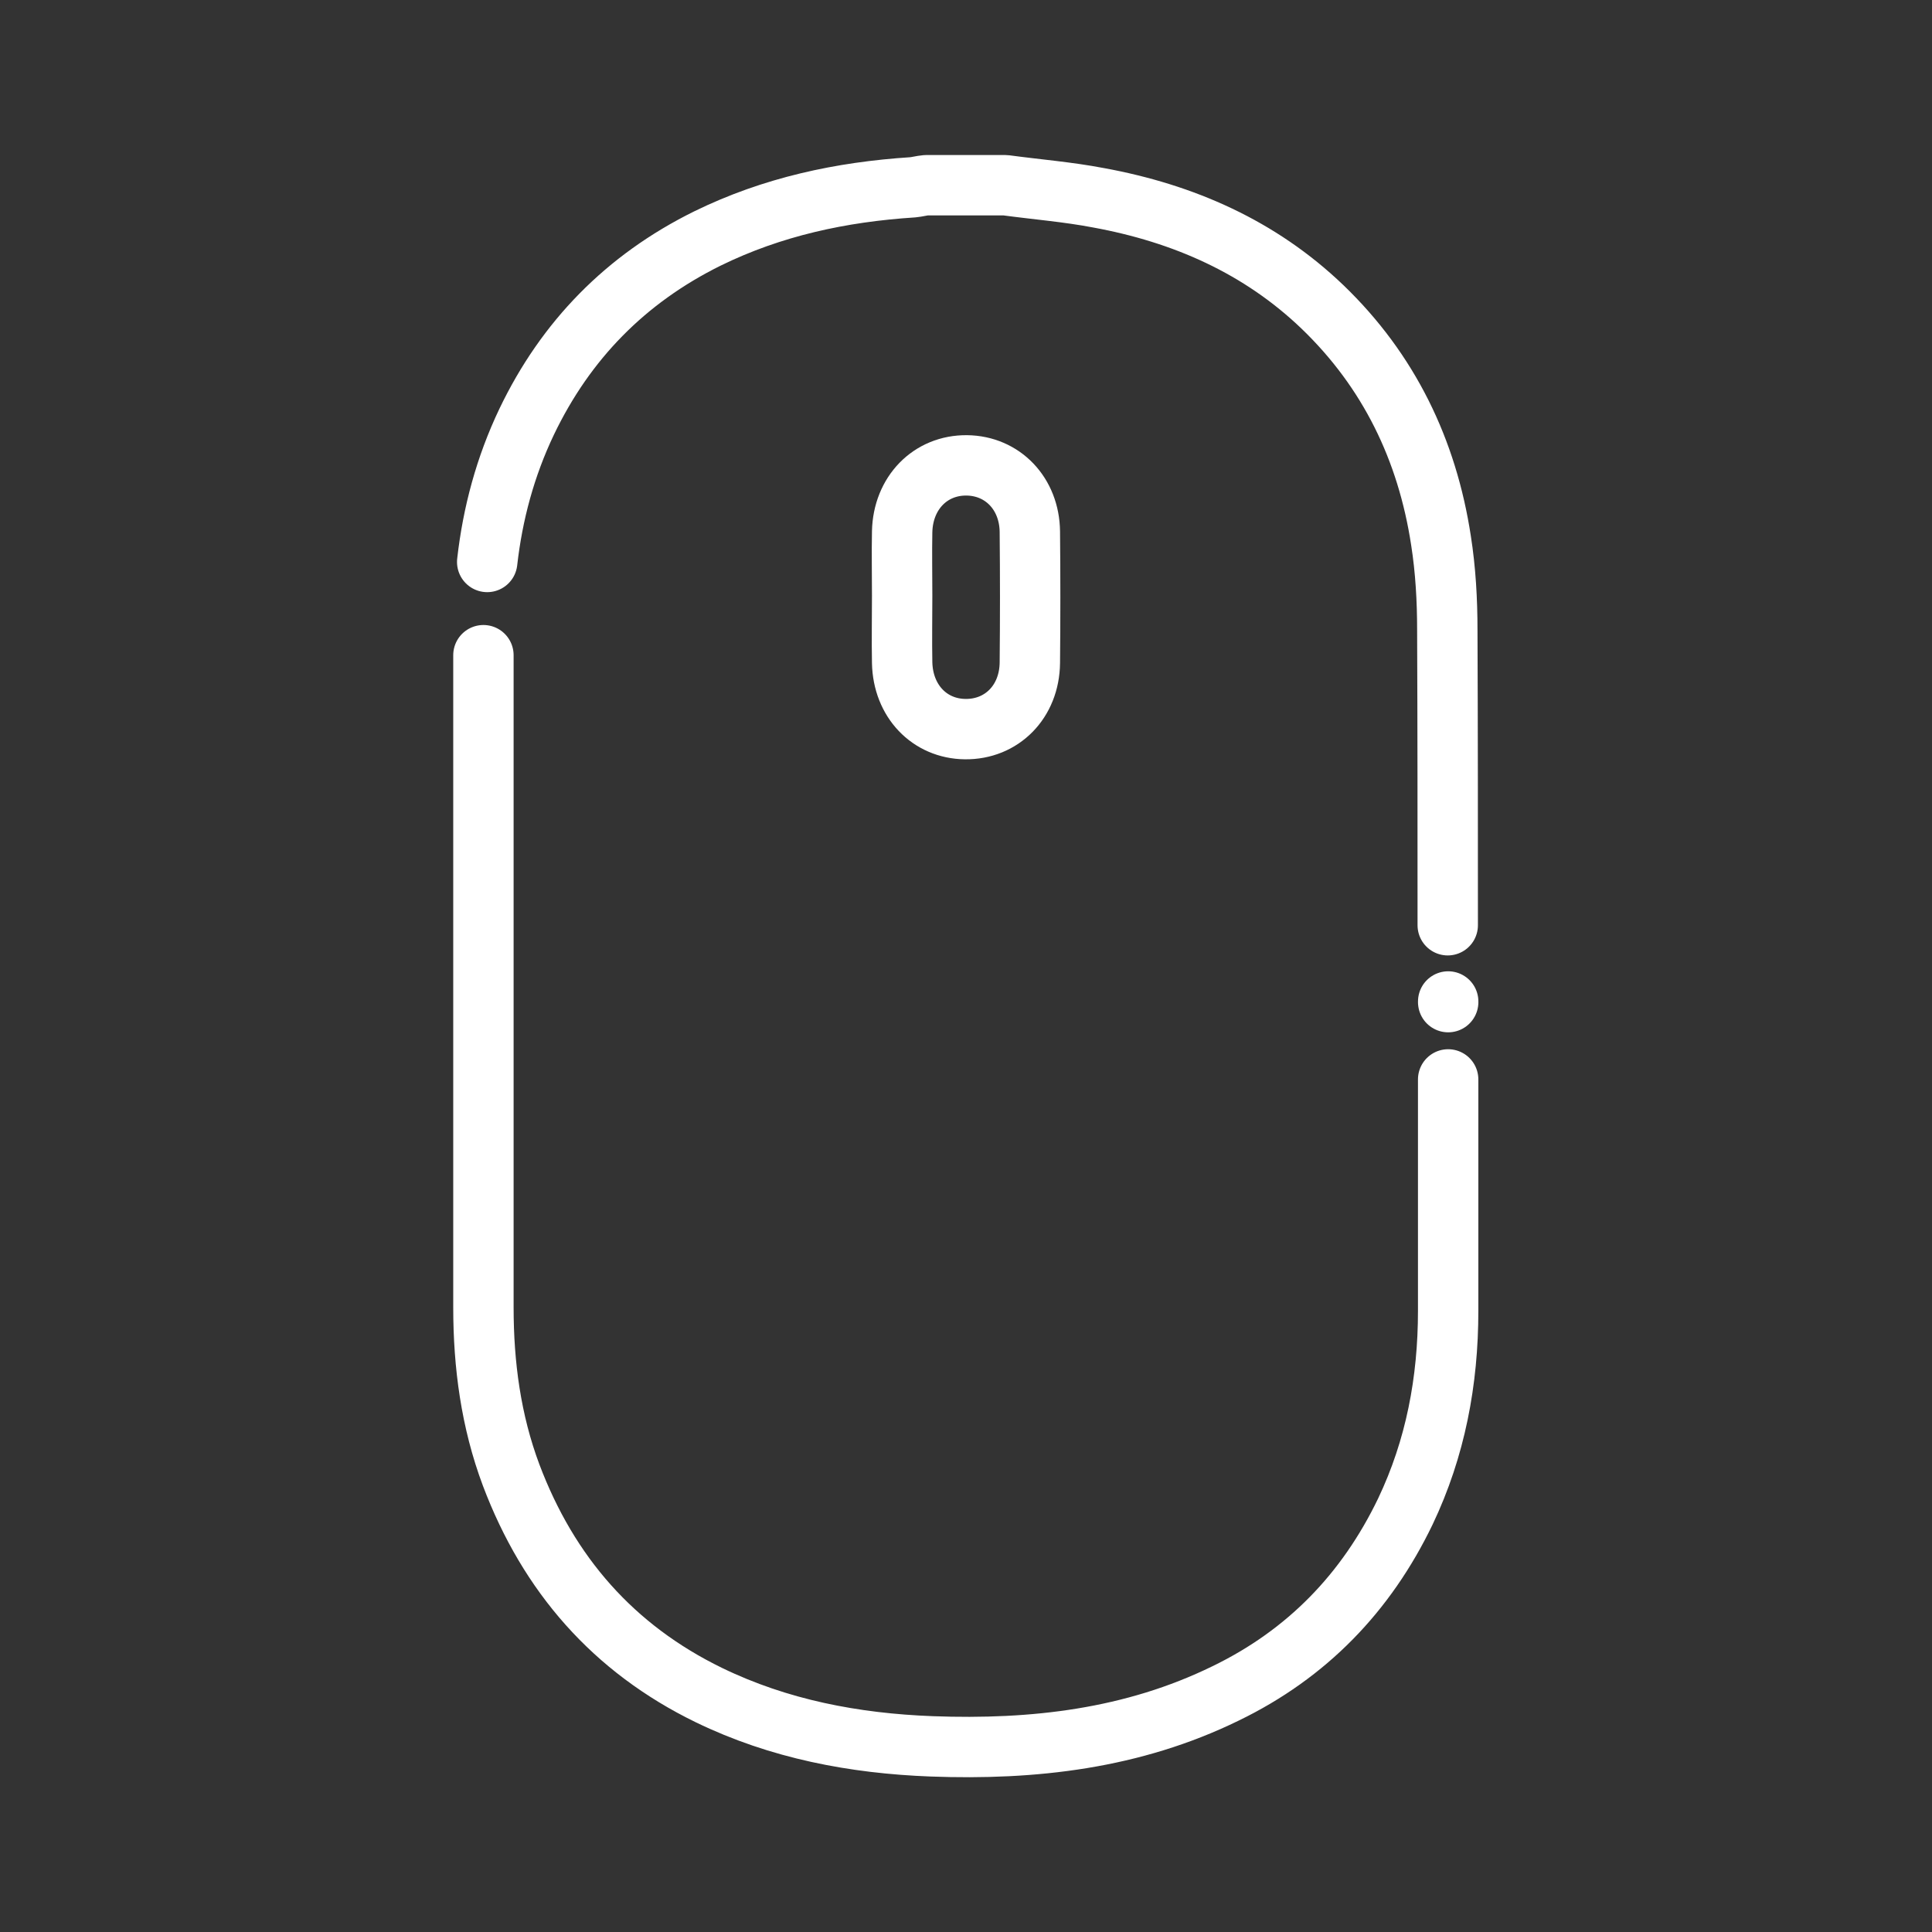
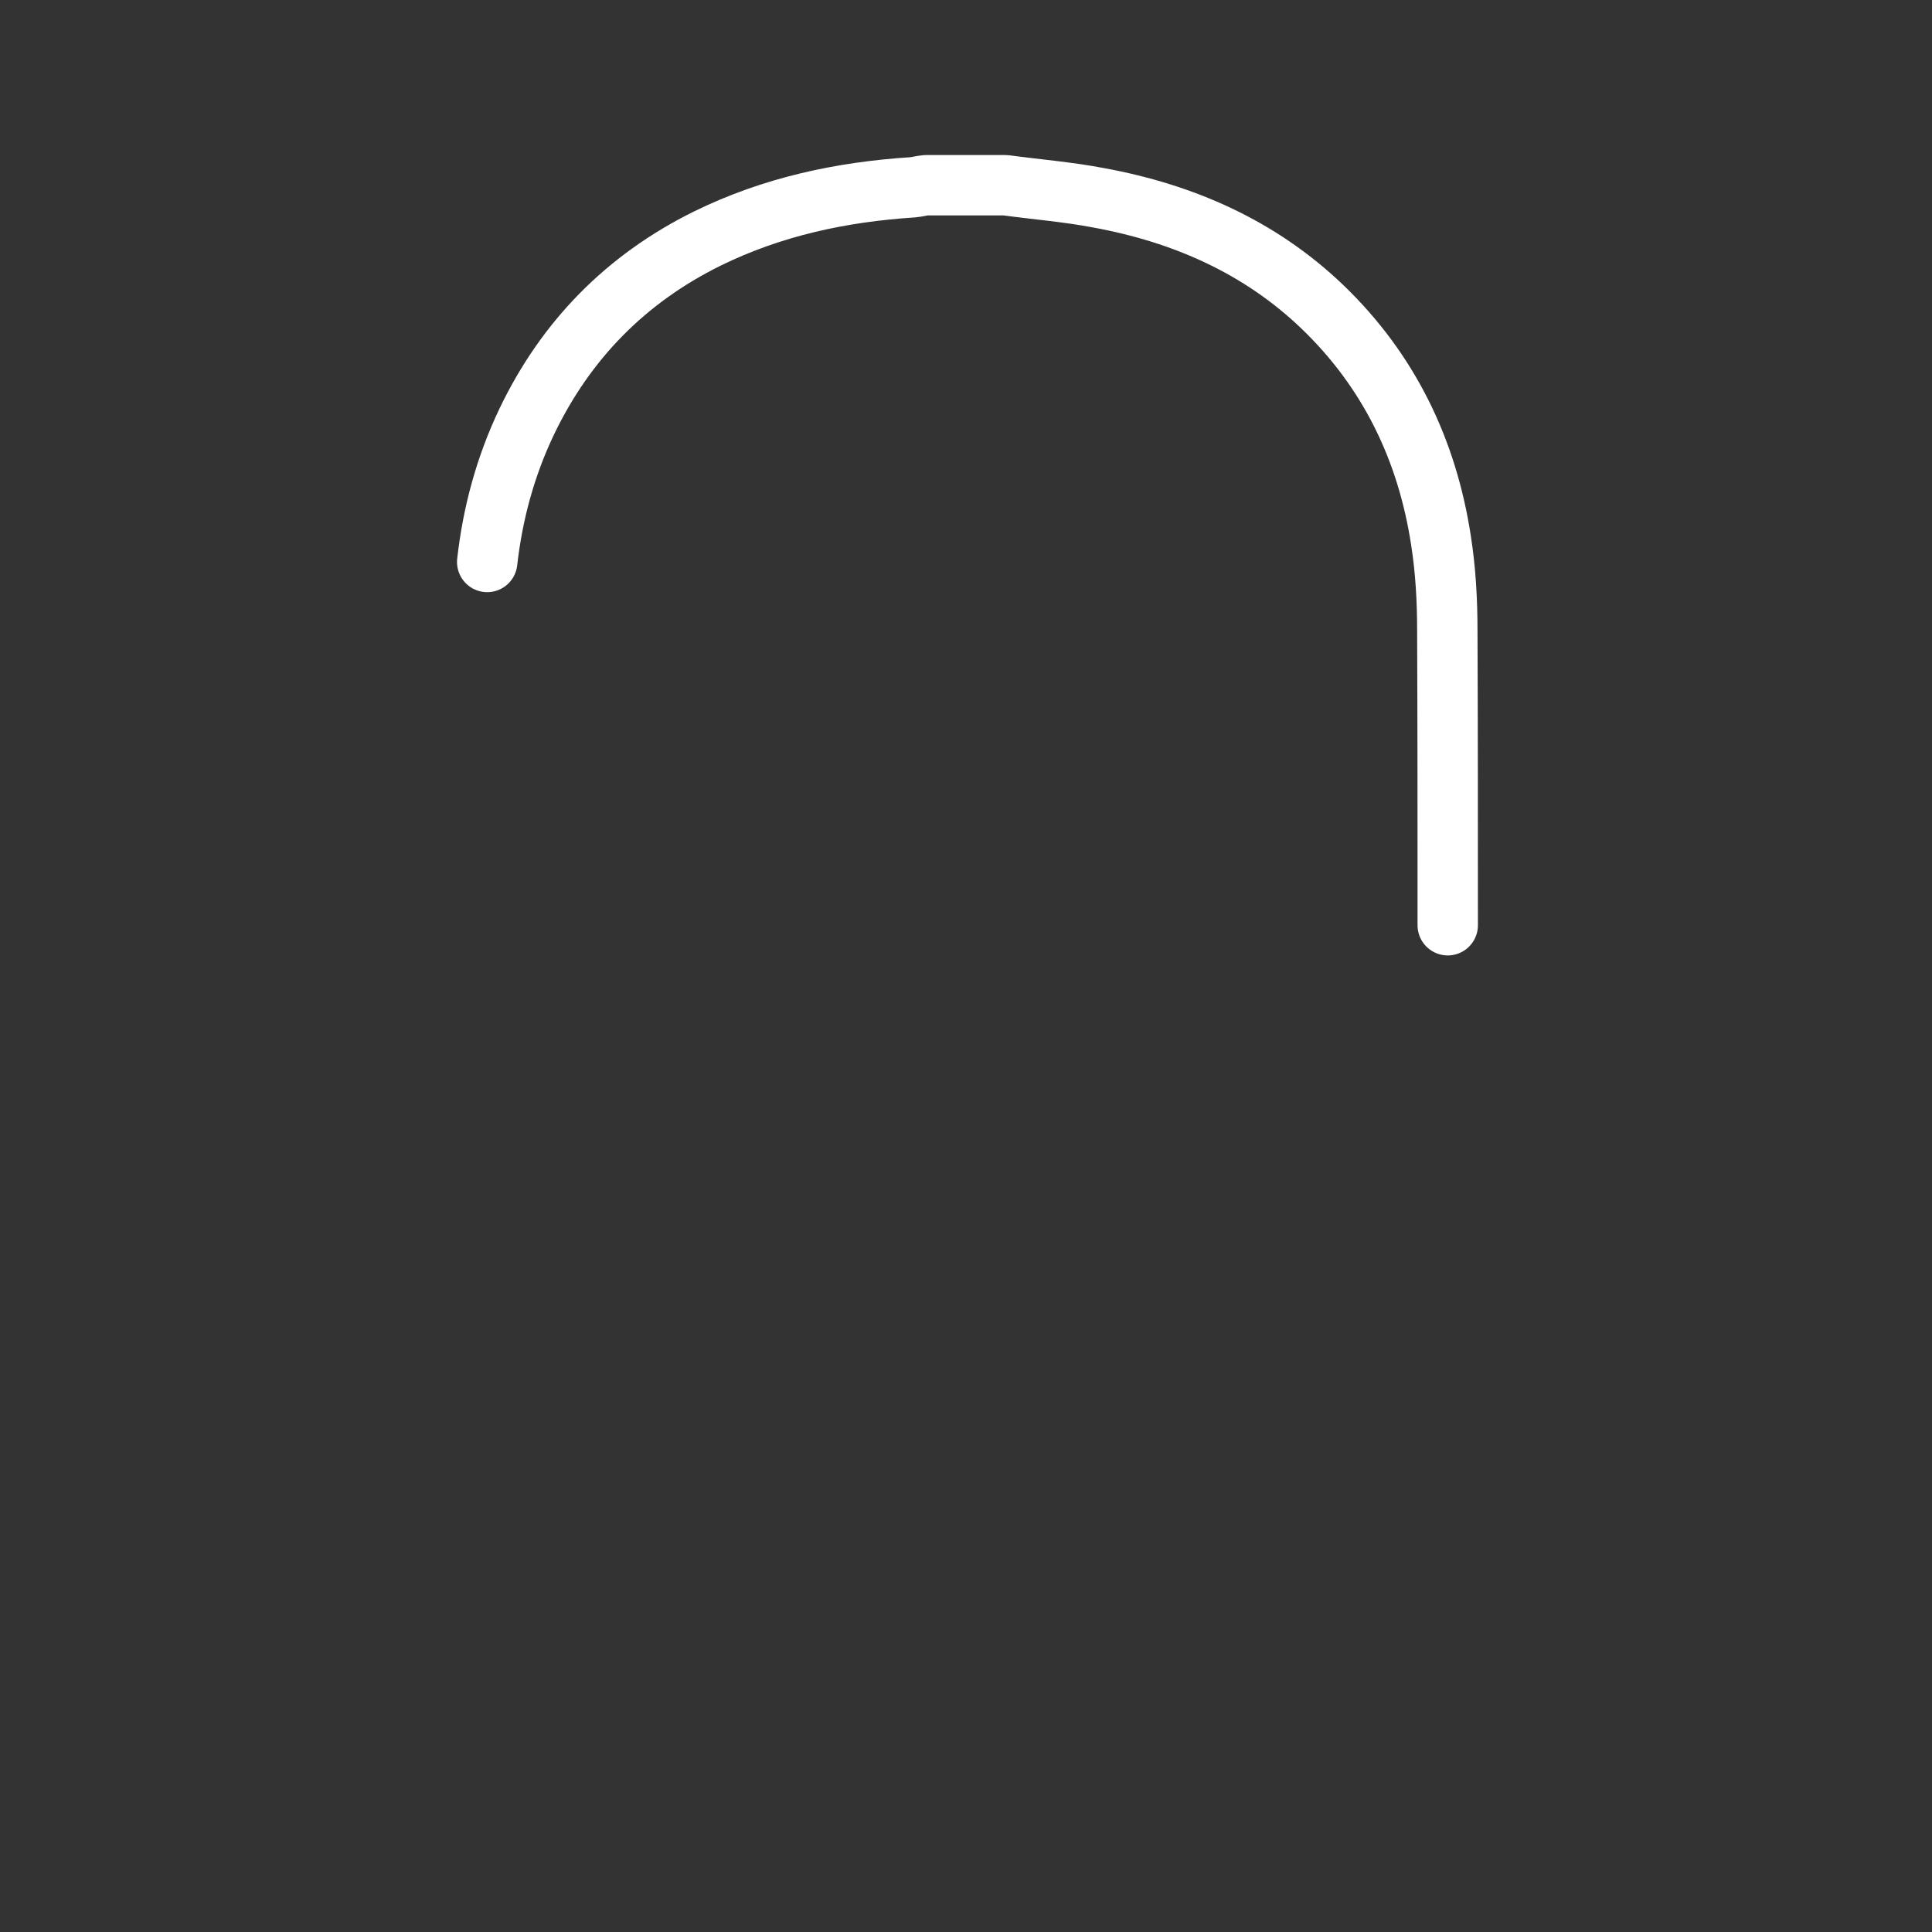
<svg xmlns="http://www.w3.org/2000/svg" width="64" height="64" viewBox="0 0 64 64" fill="none">
  <rect x="0" y="0" width="64" height="64" fill="#333333" stroke="none" />
  <path d="M16.139 18.616C16.32 17.016 16.737 15.457 17.447 13.969C18.74 11.27 20.73 9.238 23.429 7.903C25.586 6.845 27.867 6.358 30.233 6.205C30.386 6.191 30.525 6.15 30.678 6.136C31.554 6.136 32.431 6.136 33.307 6.136C34.337 6.275 35.38 6.358 36.396 6.553C39.206 7.068 41.739 8.181 43.812 10.17C46.01 12.285 47.276 14.901 47.735 17.906C47.888 18.88 47.944 19.882 47.944 20.87C47.958 24.125 47.958 27.395 47.958 30.65" stroke="white" stroke-width="2" stroke-miterlimit="10" stroke-linecap="round" stroke-linejoin="round" />
-   <path d="M47.973 33.197C47.973 33.294 47.973 33.113 47.973 33.197Z" stroke="white" stroke-width="2" stroke-miterlimit="10" stroke-linecap="round" stroke-linejoin="round" />
-   <path d="M47.972 35.757C47.972 38.316 47.972 40.863 47.972 43.423C47.972 45.746 47.554 47.972 46.553 50.073C45.259 52.758 43.297 54.79 40.598 56.097C37.523 57.6 34.24 57.976 30.859 57.85C28.299 57.753 25.808 57.28 23.485 56.153C20.313 54.609 18.17 52.146 16.932 48.863C16.264 47.082 16.014 45.217 16.014 43.311C16.014 36.104 16.014 28.897 16.014 21.704" stroke="white" stroke-width="2" stroke-miterlimit="10" stroke-linecap="round" stroke-linejoin="round" />
-   <path d="M29.885 19.729C29.885 20.466 29.871 21.203 29.885 21.955C29.913 23.221 30.789 24.139 31.972 24.153C33.182 24.167 34.101 23.249 34.115 21.955C34.129 20.508 34.129 19.061 34.115 17.614C34.101 16.348 33.21 15.43 32.028 15.416C30.817 15.402 29.913 16.334 29.885 17.614C29.871 18.323 29.885 19.019 29.885 19.729Z" stroke="white" stroke-width="2" stroke-miterlimit="10" />
+   <path d="M47.973 33.197Z" stroke="white" stroke-width="2" stroke-miterlimit="10" stroke-linecap="round" stroke-linejoin="round" />
</svg>